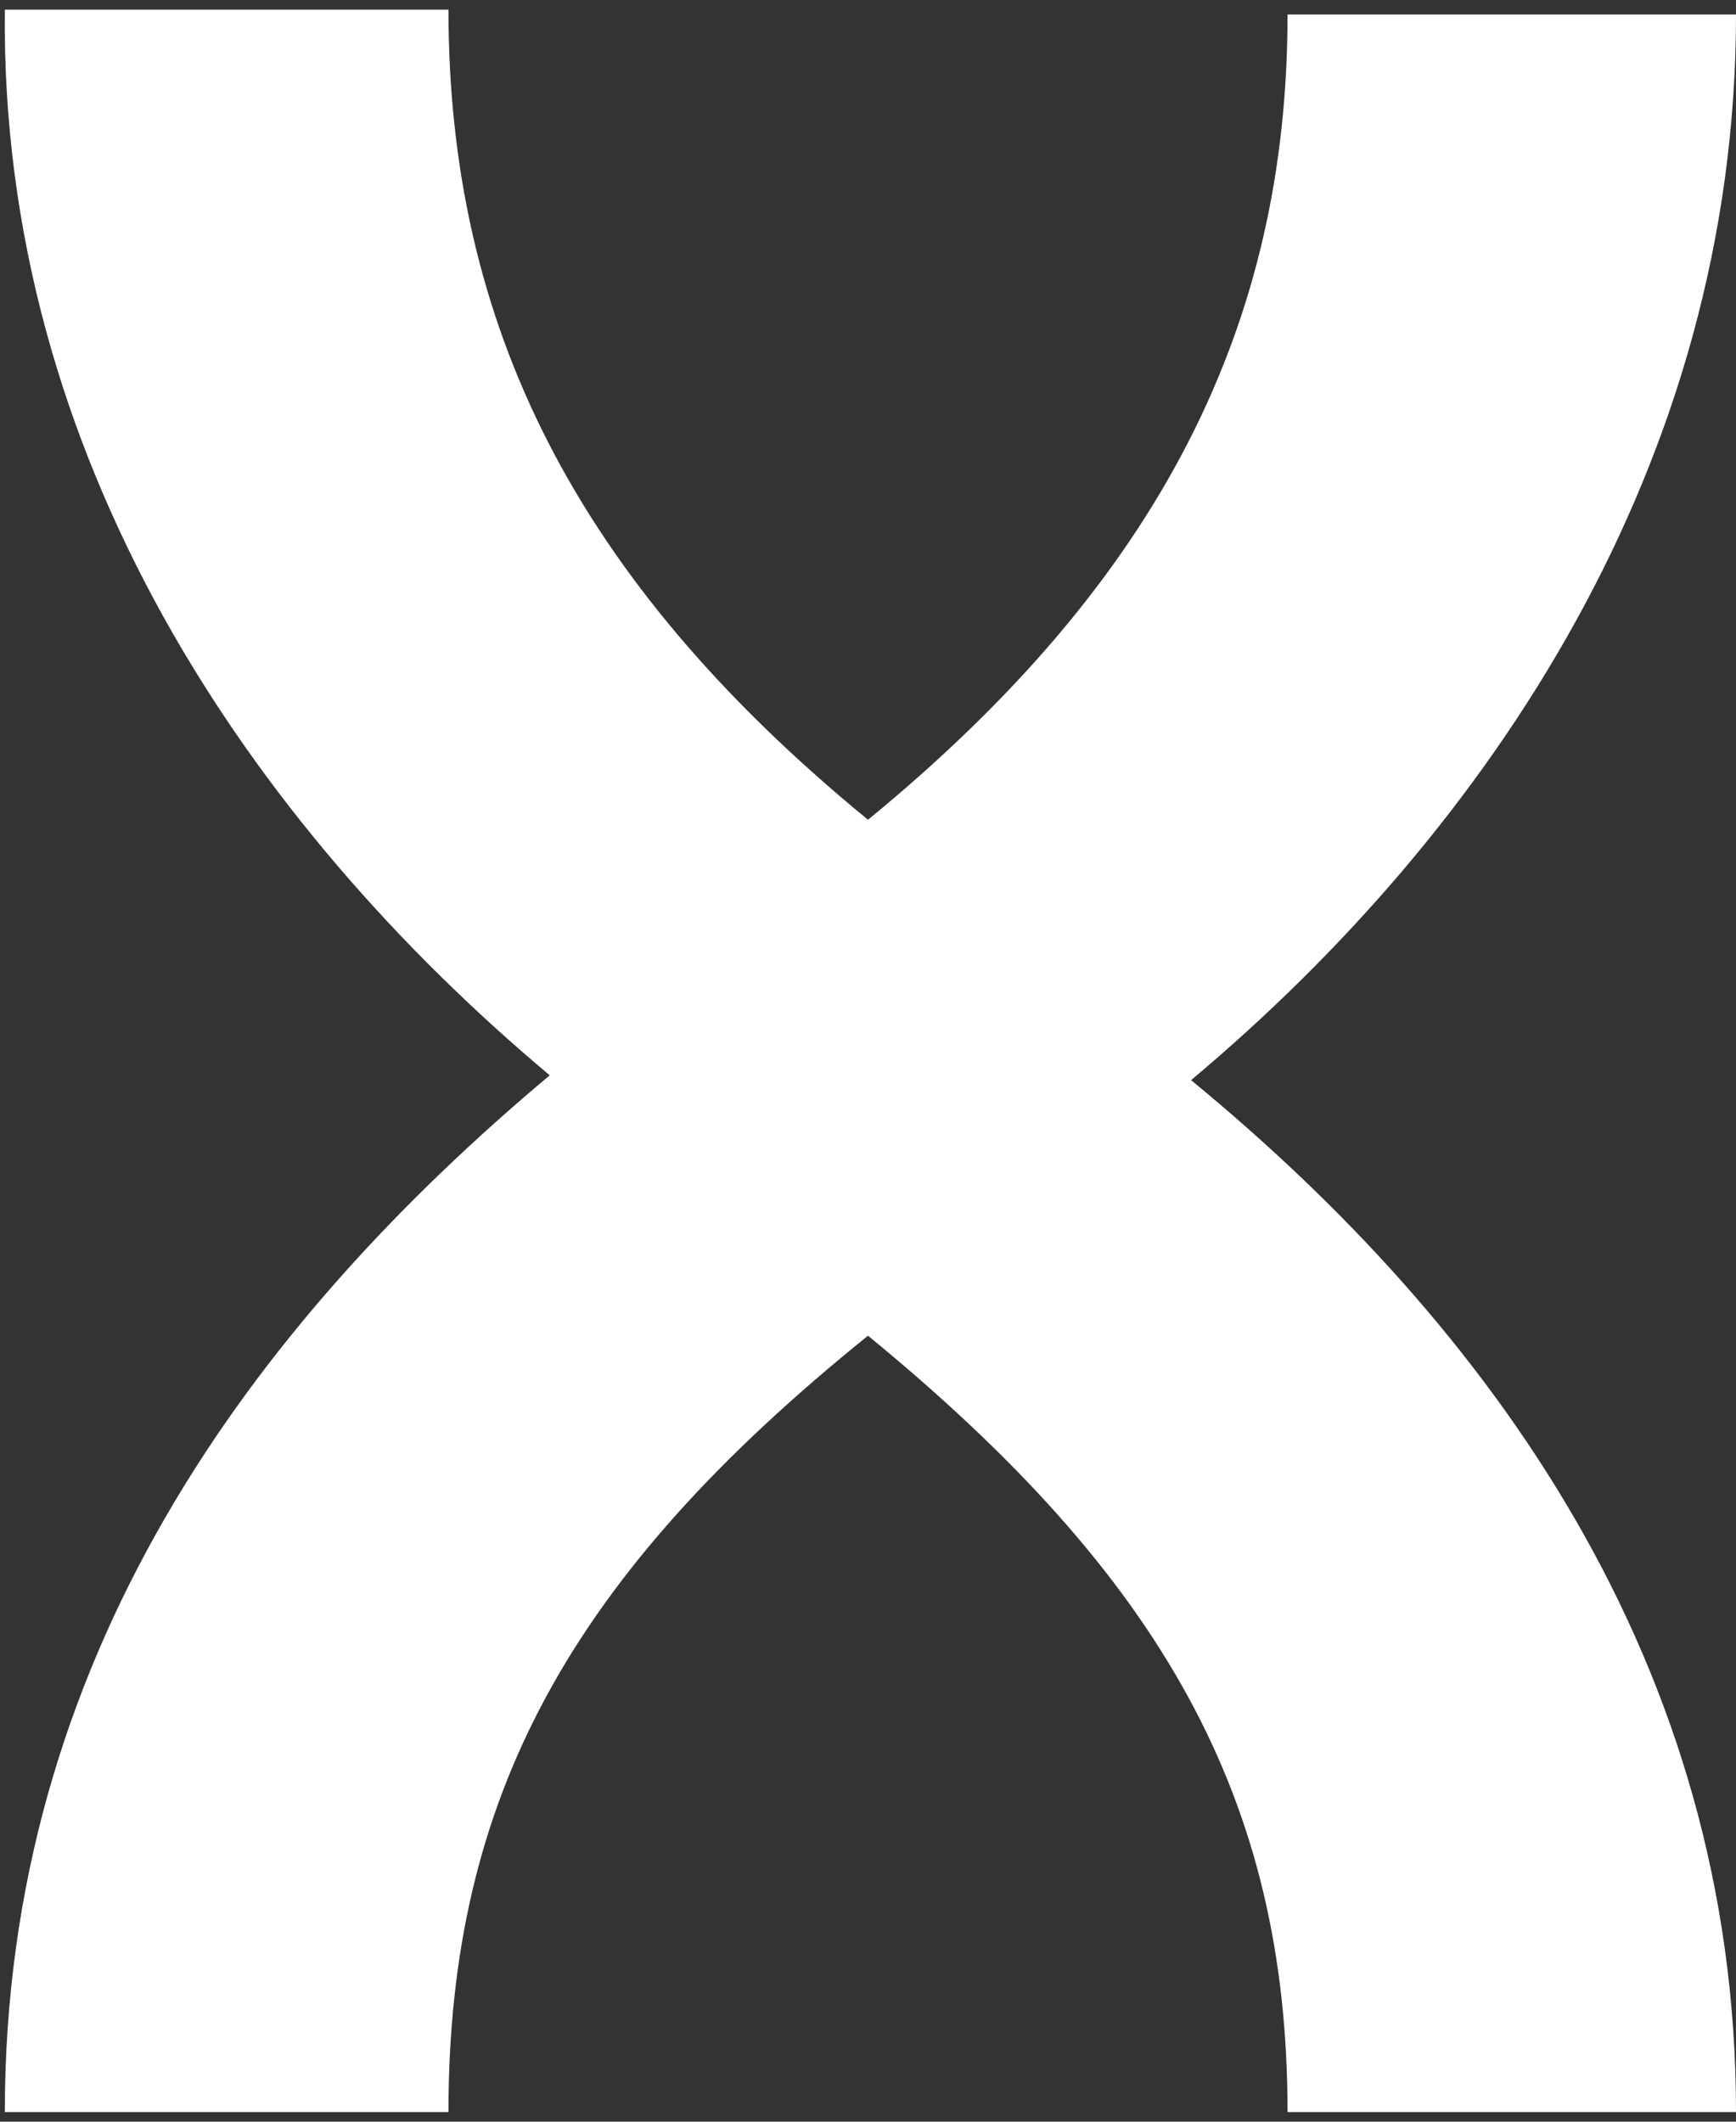
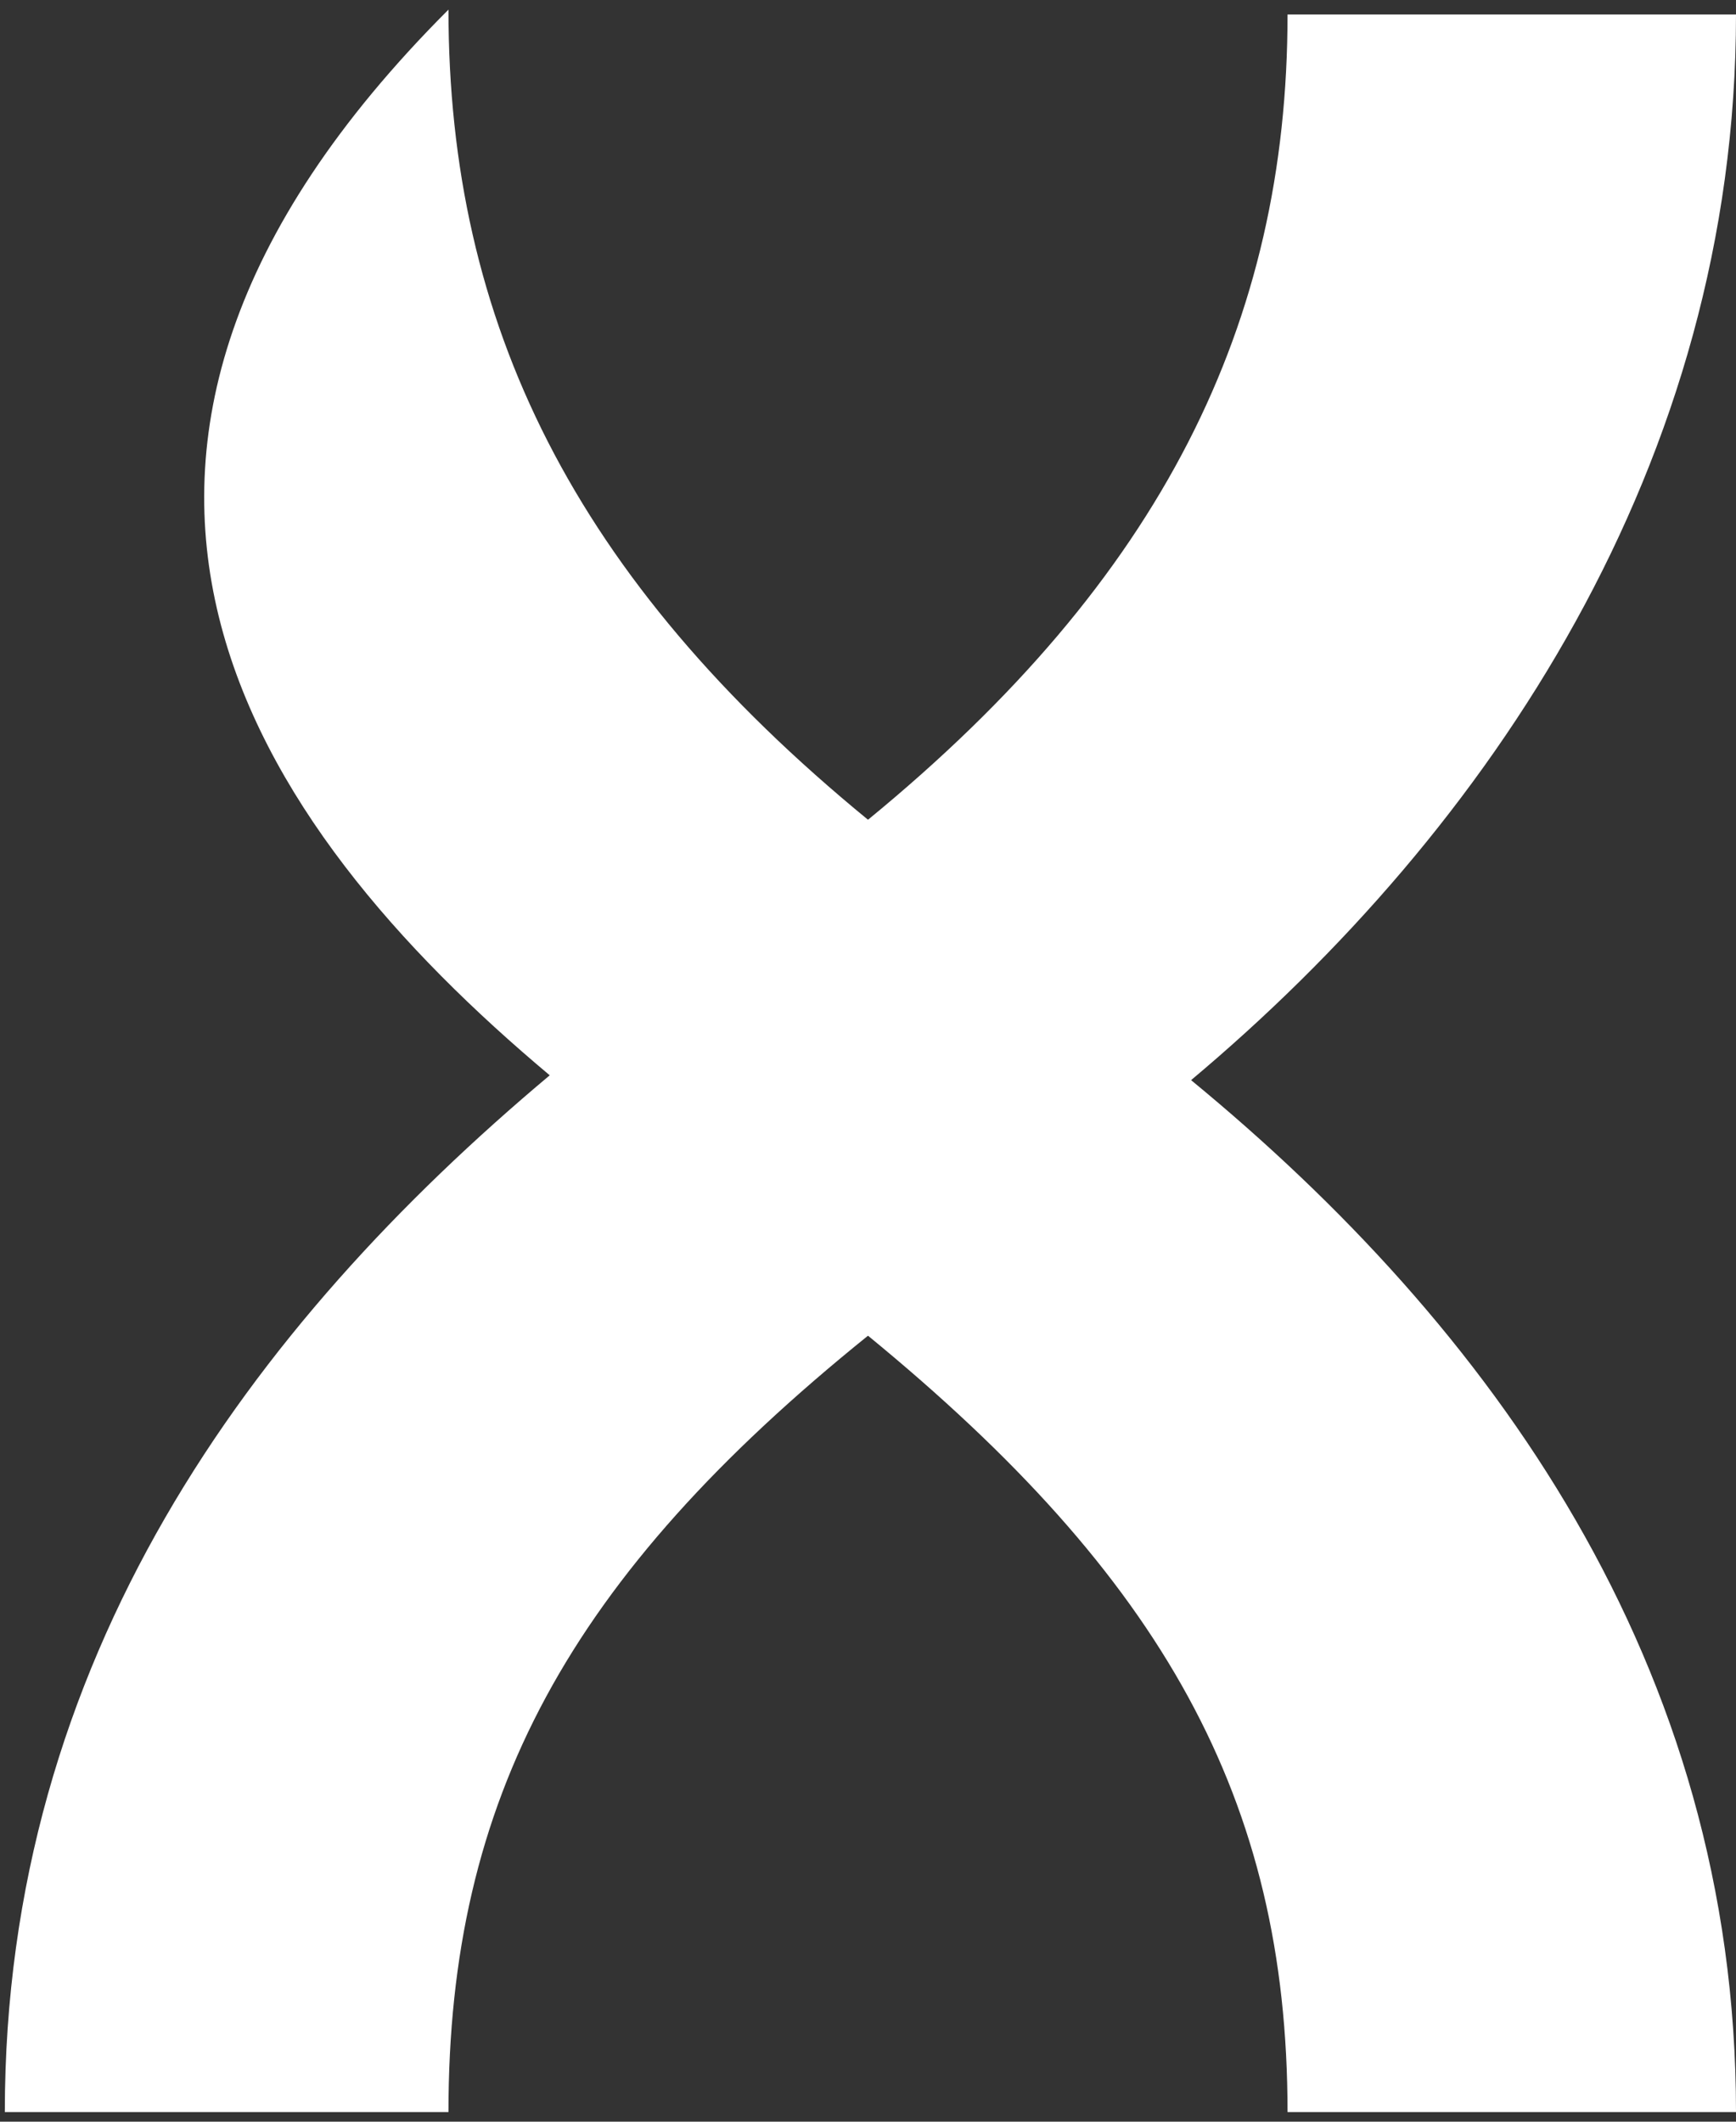
<svg xmlns="http://www.w3.org/2000/svg" id="Layer_1" x="0px" y="0px" viewBox="0 0 36 44" style="enable-background:new 0 0 36 44;" xml:space="preserve">
  <rect x="0" y="0" width="36" height="44" fill="#333333" stroke="none" />
  <style type="text/css"> .st0{fill:#FFFFFF;} </style>
  <g>
-     <path class="st0" d="M9.3,43.8c0-6.5,2.5-11.1,8.7-16.1c6.1,5,8.7,9.6,8.7,16.1h9.3c0-9.3-5.1-16.3-11.3-21.4 c6.2-5.2,11.3-12.8,11.3-22.1h-9.3C26.7,6.7,24.1,12,18,17C11.9,12,9.3,6.7,9.3,0.2H0.1C0,9.5,5.2,17.1,11.4,22.3 C5.2,27.5,0.1,34.4,0.1,43.8H9.3z" />
+     <path class="st0" d="M9.3,43.8c0-6.5,2.5-11.1,8.7-16.1c6.1,5,8.7,9.6,8.7,16.1h9.3c0-9.3-5.1-16.3-11.3-21.4 c6.2-5.2,11.3-12.8,11.3-22.1h-9.3C26.7,6.7,24.1,12,18,17C11.9,12,9.3,6.7,9.3,0.2C0,9.5,5.2,17.1,11.4,22.3 C5.2,27.5,0.1,34.4,0.1,43.8H9.3z" />
  </g>
</svg>